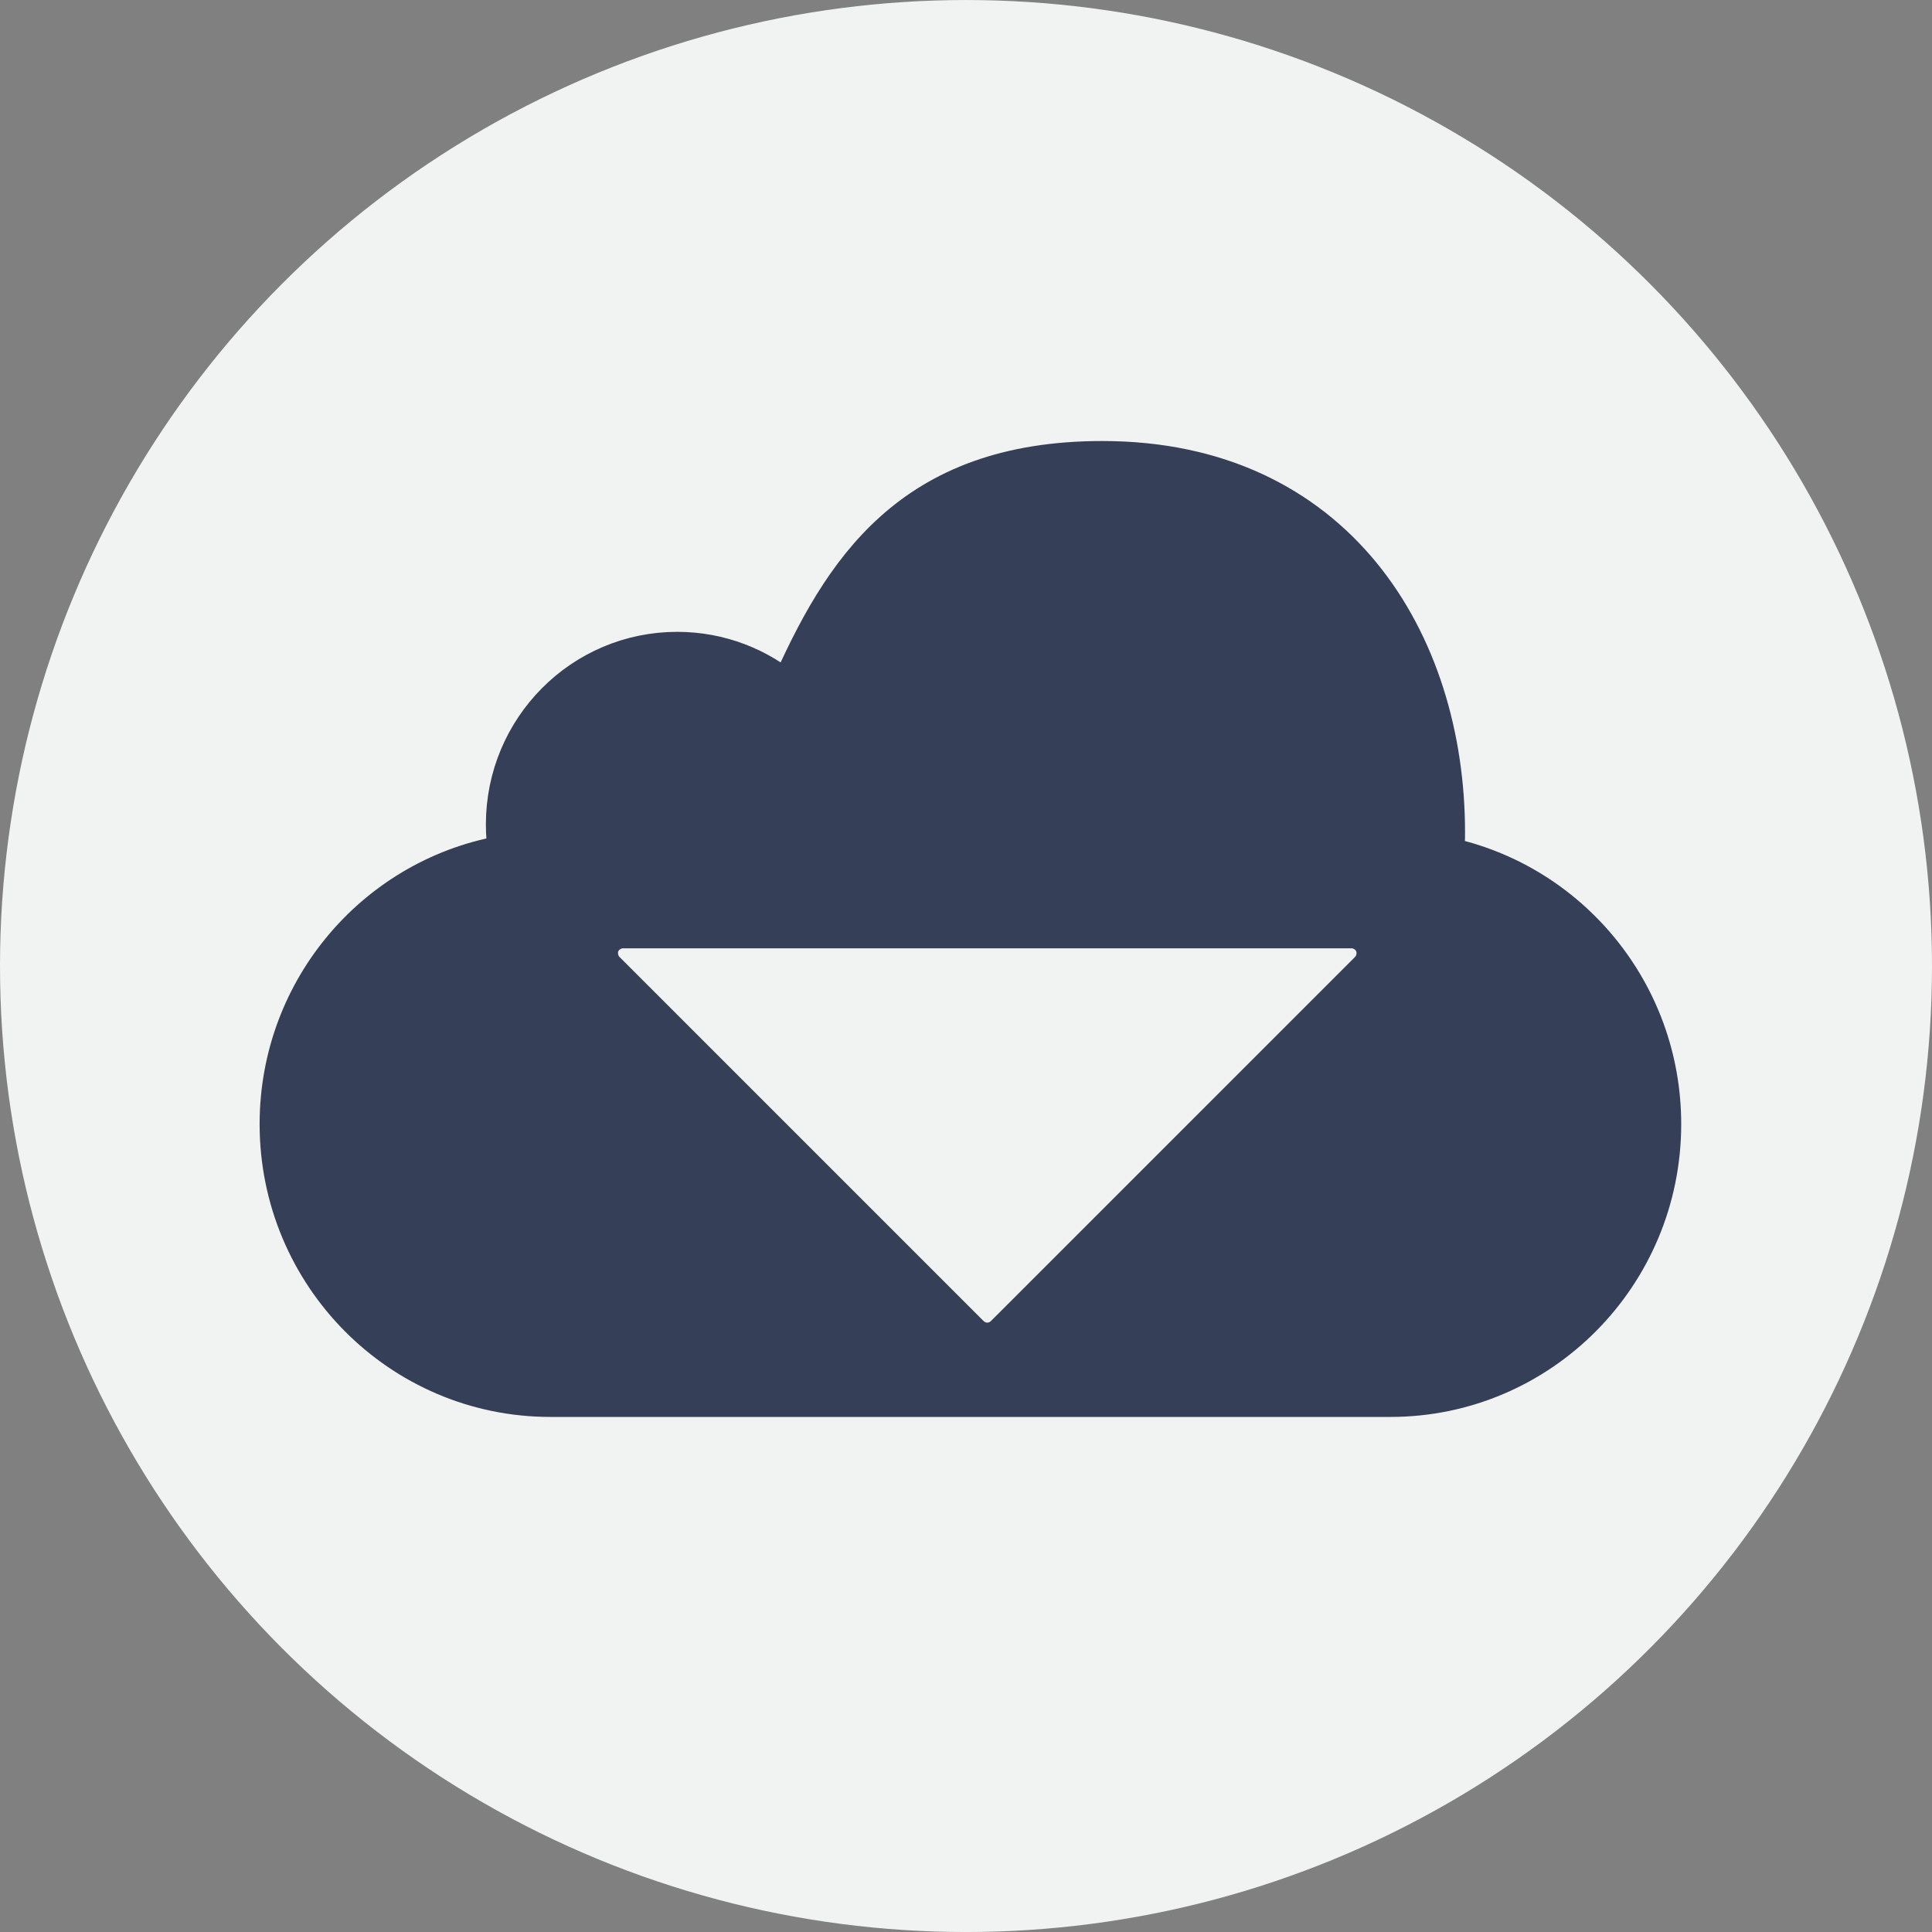
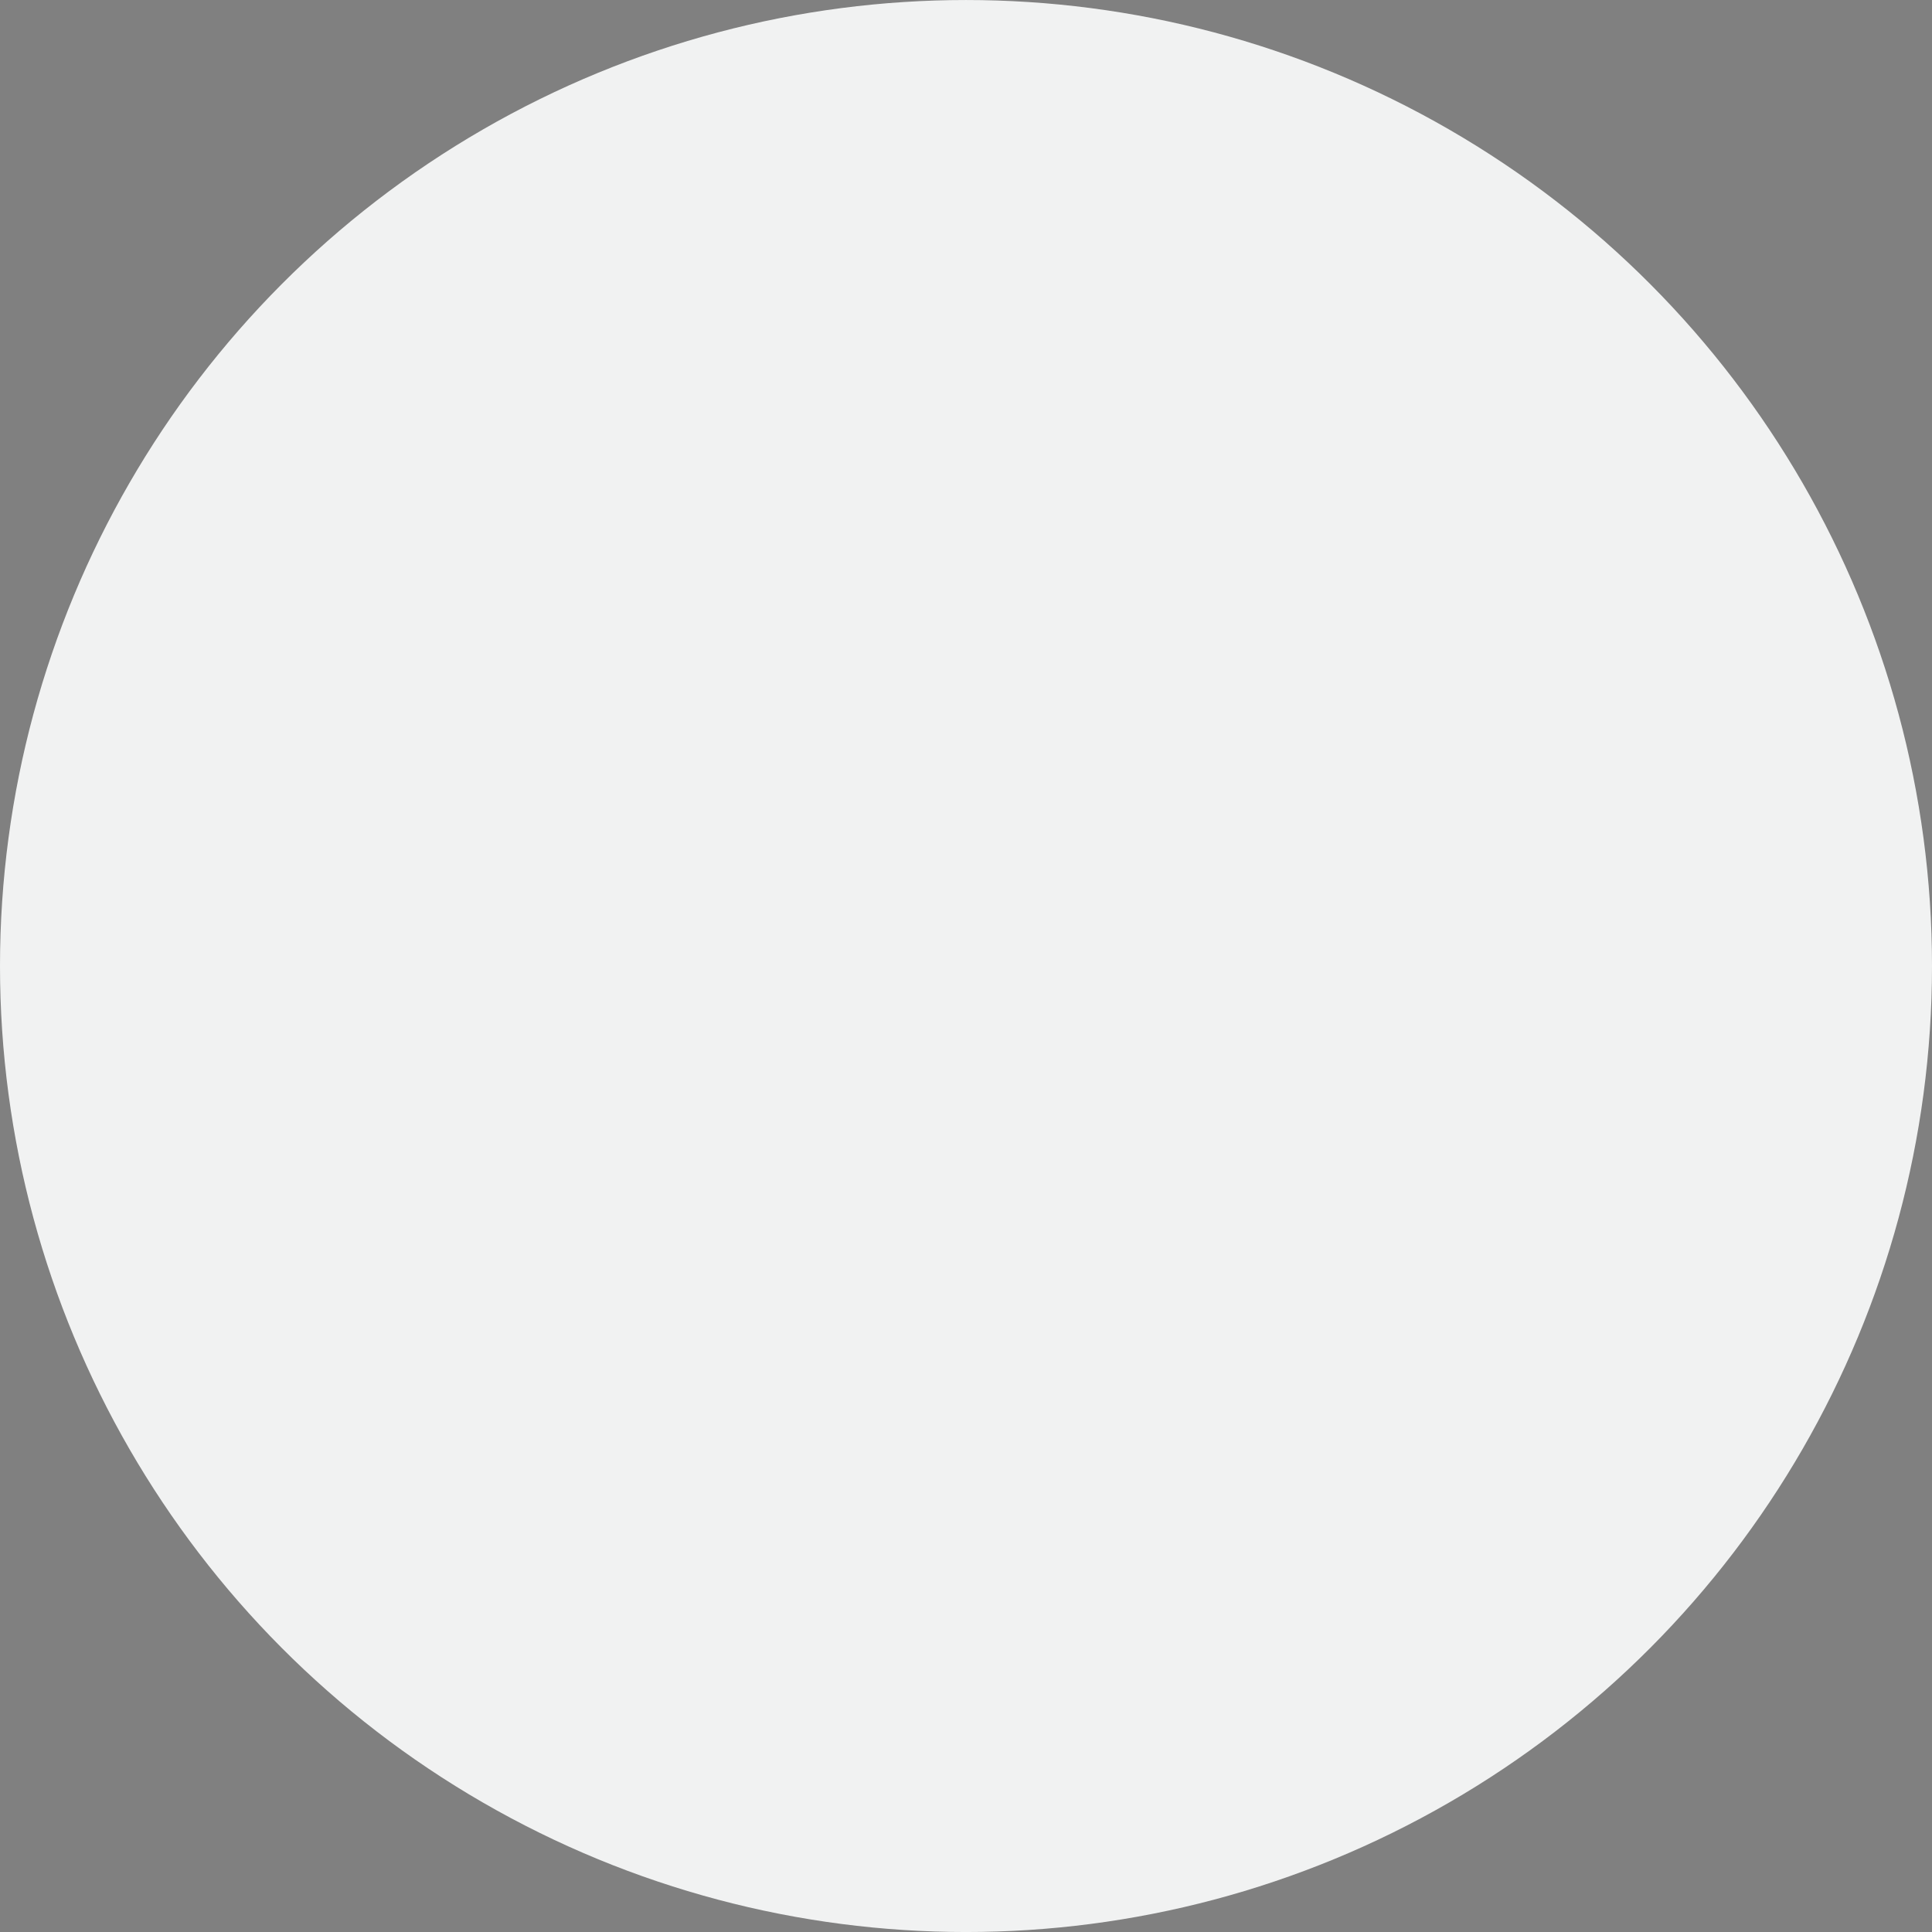
<svg xmlns="http://www.w3.org/2000/svg" version="1.1" id="Layer_1" x="0px" y="0px" width="100px" height="100px" viewBox="0 0 100 100" enable-background="new 0 0 100 100" xml:space="preserve">
  <rect x="0" y="0" width="100" height="100" fill="#808080" stroke="none" />
  <circle fill="#F1F2F2" cx="50" cy="50.001" r="50" />
-   <path fill="#353F58" stroke="#353F58" stroke-width="2" stroke-miterlimit="10" d="M74.781,44.312  c0.031-0.404,0.049-0.814,0.049-1.227c0-9.887-5.714-19.258-17.773-19.258c-9.941,0-13.488,5.729-16.252,12.004  c-1.549-1.328-3.56-2.127-5.753-2.127c-4.917,0-8.903,4.014-8.903,8.969c0,0.523,0.046,1.033,0.131,1.531  c-6.712,1.07-11.842,6.918-11.842,13.979c0,7.819,6.29,14.157,14.048,14.157h43.479c7.759,0,14.054-6.338,14.054-14.157  C86.018,51.337,81.193,45.63,74.781,44.312z M70.852,50.231L51.988,69.093c-0.234,0.23-0.562,0.367-0.889,0.367  c-0.328,0-0.655-0.137-0.887-0.367L31.35,50.231c-0.348-0.352-0.46-0.916-0.273-1.371c0.19-0.457,0.668-0.775,1.161-0.775h8.173  h21.378h8.175c0.492,0,0.972,0.318,1.158,0.775C71.311,49.315,71.2,49.88,70.852,50.231z" />
</svg>